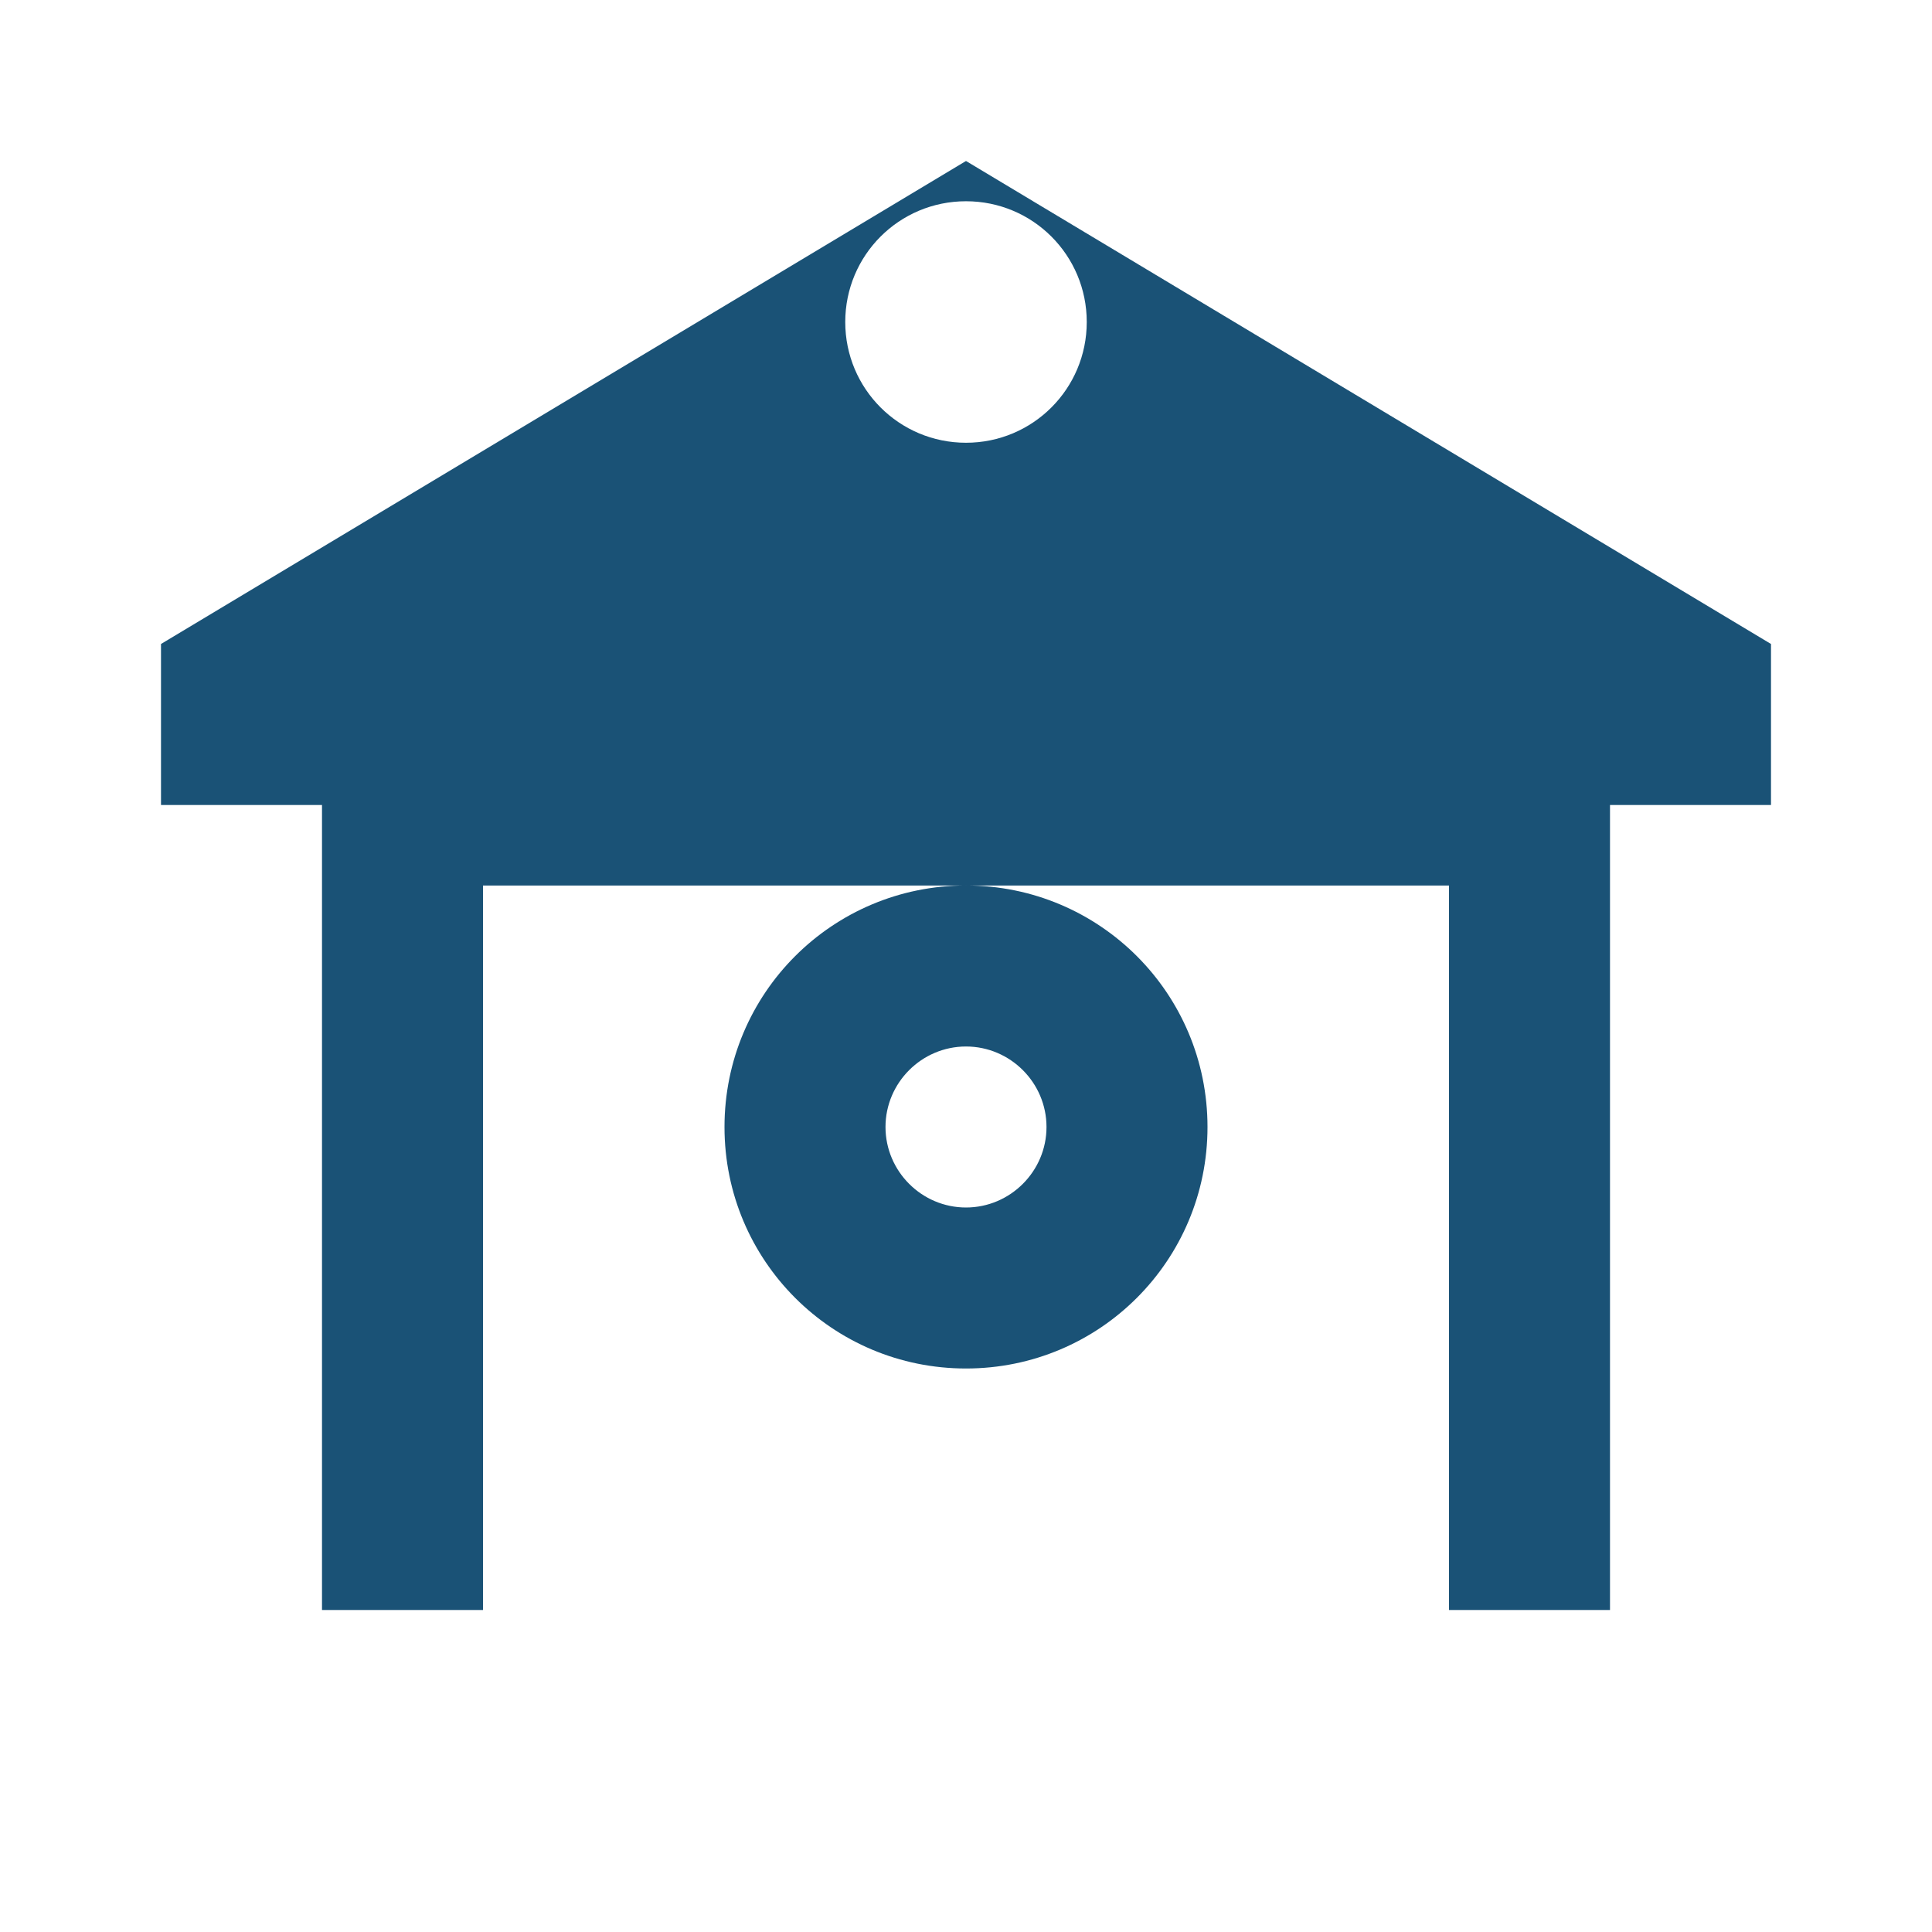
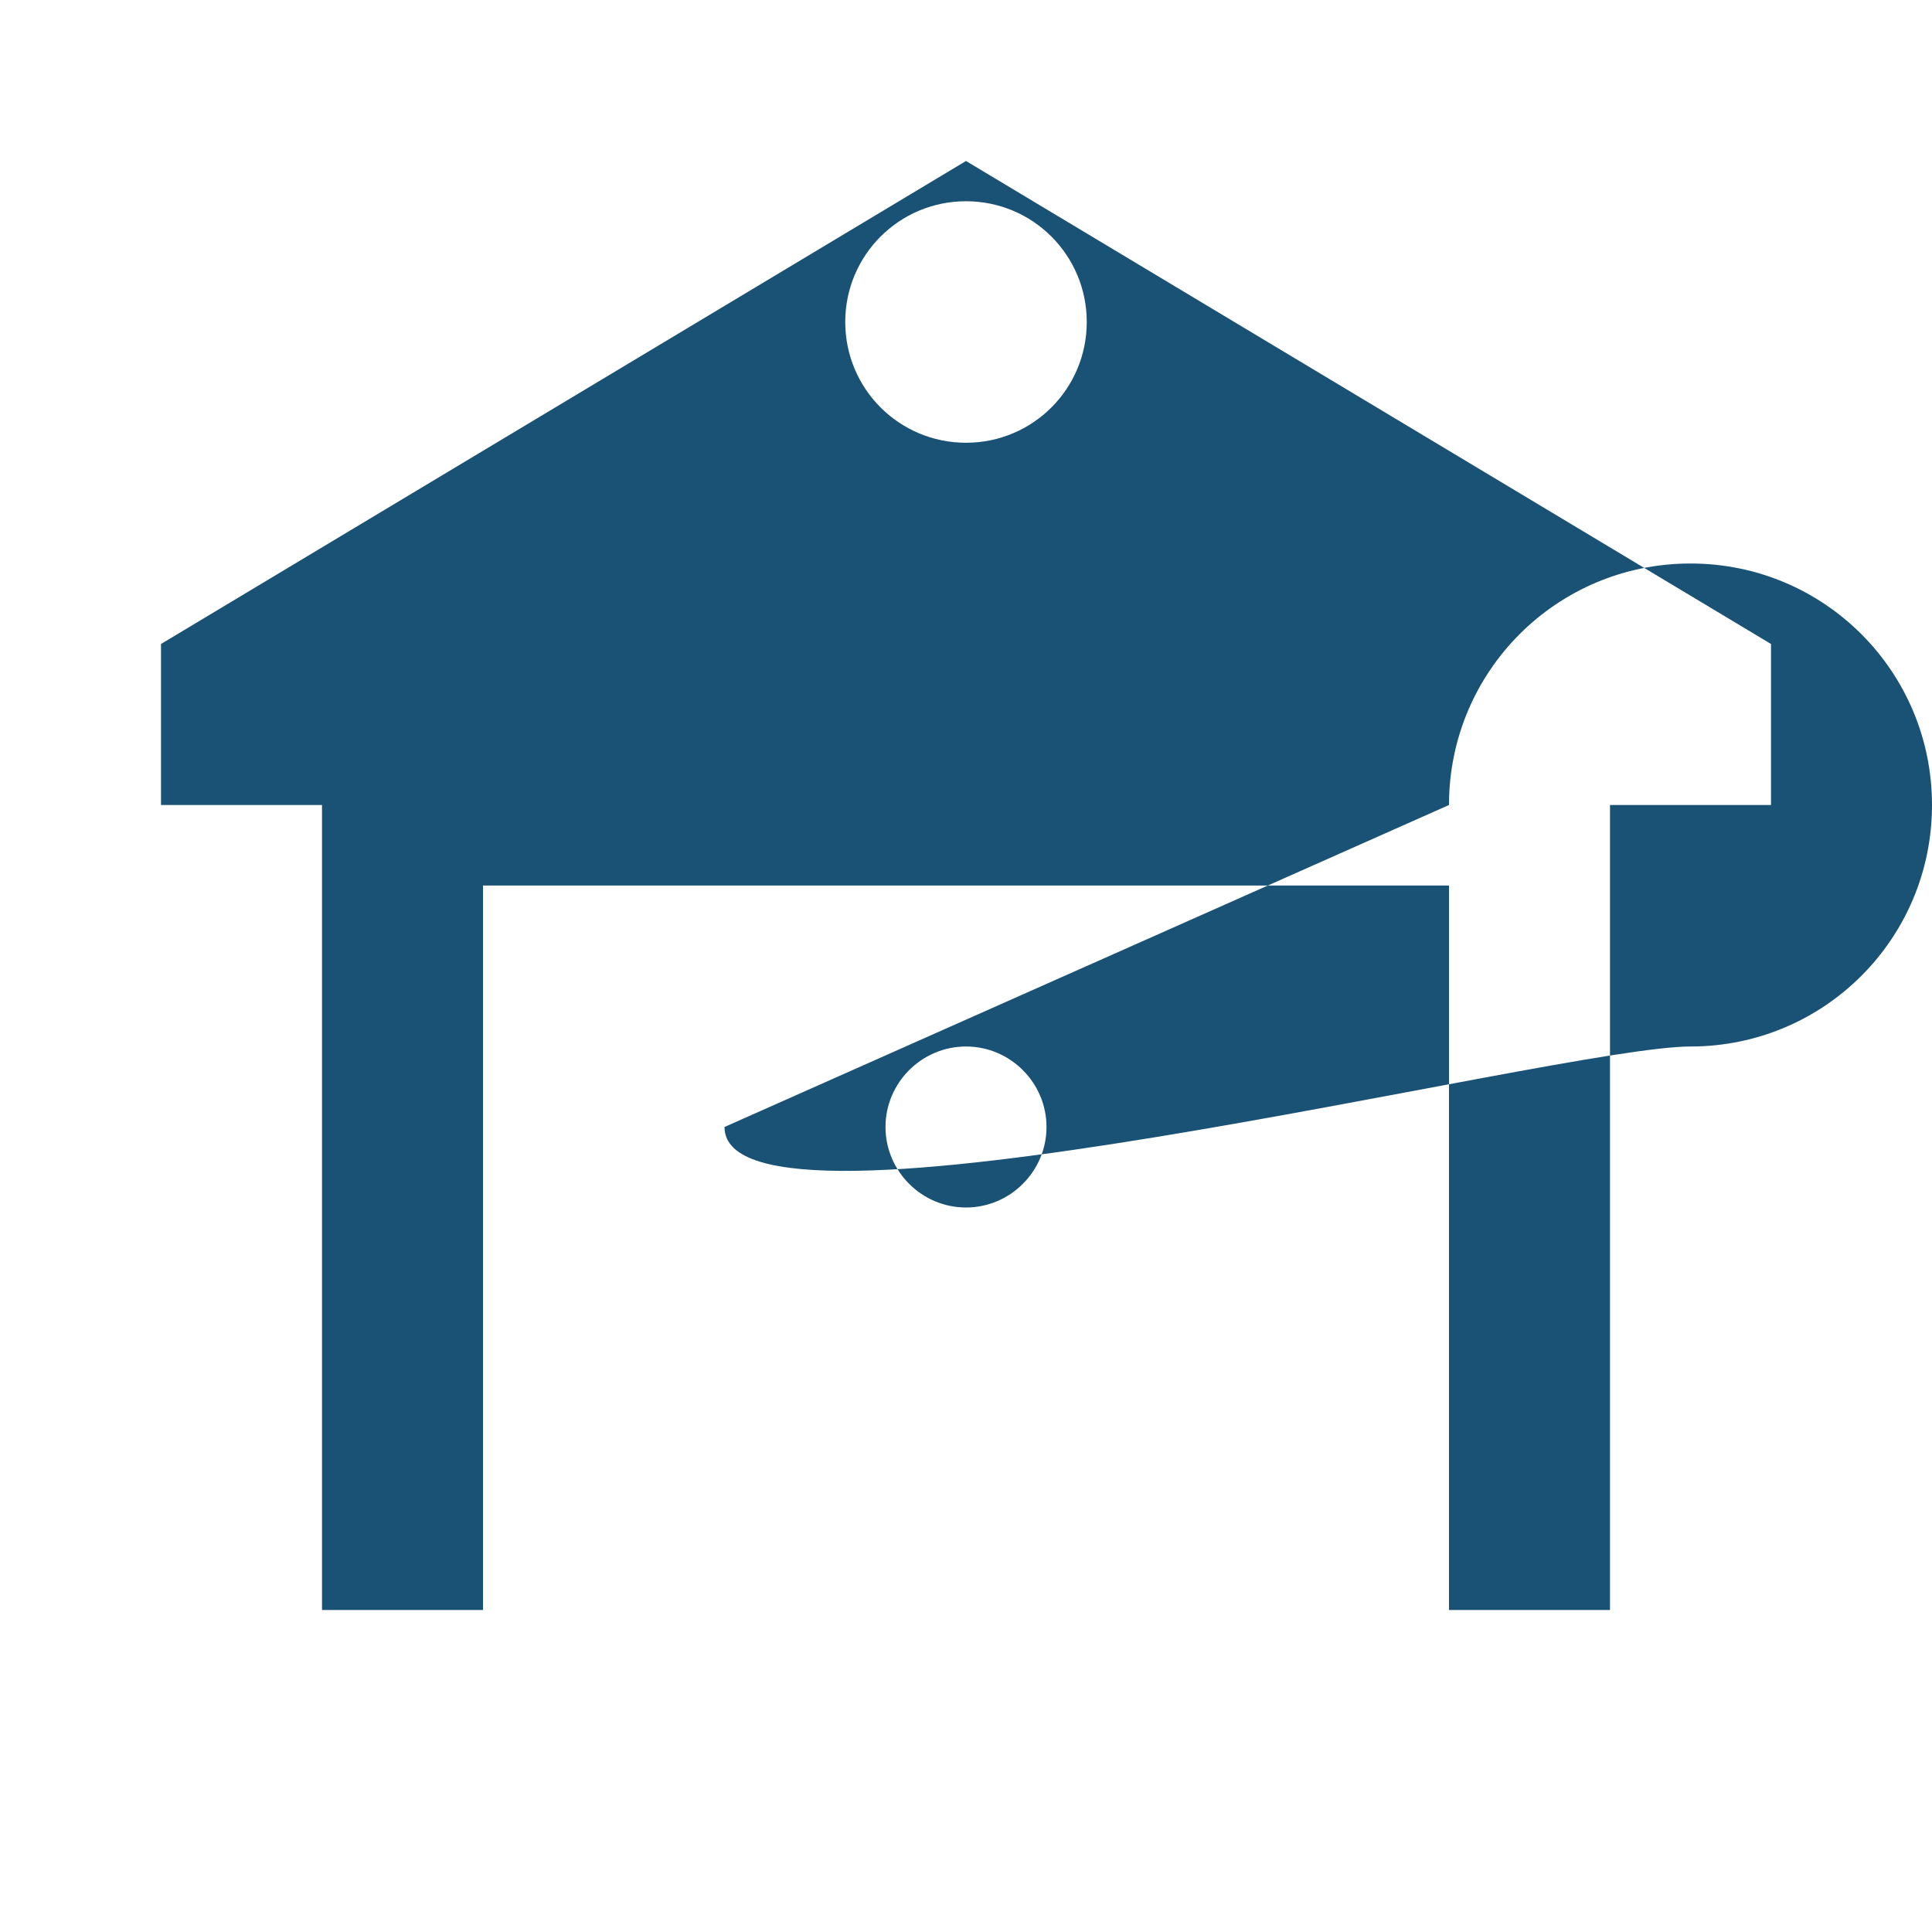
<svg xmlns="http://www.w3.org/2000/svg" width="24" height="24" viewBox="0 0 24 24">
-   <path d="M12,2L2,8v2h20V8L12,2z M12,5.5c-0.83,0-1.5-0.67-1.5-1.5s0.67-1.5,1.5-1.5s1.5,0.67,1.5,1.5S12.83,5.5,12,5.5z M18,10H6 H4v10h2v-9h12v9h2V10H18z M9,14c0-1.66,1.34-3,3-3s3,1.34,3,3s-1.34,3-3,3S9,15.66,9,14z M11,14c0,0.55,0.45,1,1,1s1-0.45,1-1 s-0.45-1-1-1S11,13.45,11,14z" fill="#1a5276" />
+   <path d="M12,2L2,8v2h20V8L12,2z M12,5.5c-0.83,0-1.5-0.67-1.5-1.5s0.67-1.5,1.5-1.5s1.5,0.67,1.5,1.5S12.83,5.5,12,5.5z M18,10H6 H4v10h2v-9h12v9h2V10H18z c0-1.66,1.34-3,3-3s3,1.34,3,3s-1.34,3-3,3S9,15.66,9,14z M11,14c0,0.55,0.45,1,1,1s1-0.45,1-1 s-0.45-1-1-1S11,13.45,11,14z" fill="#1a5276" />
</svg>